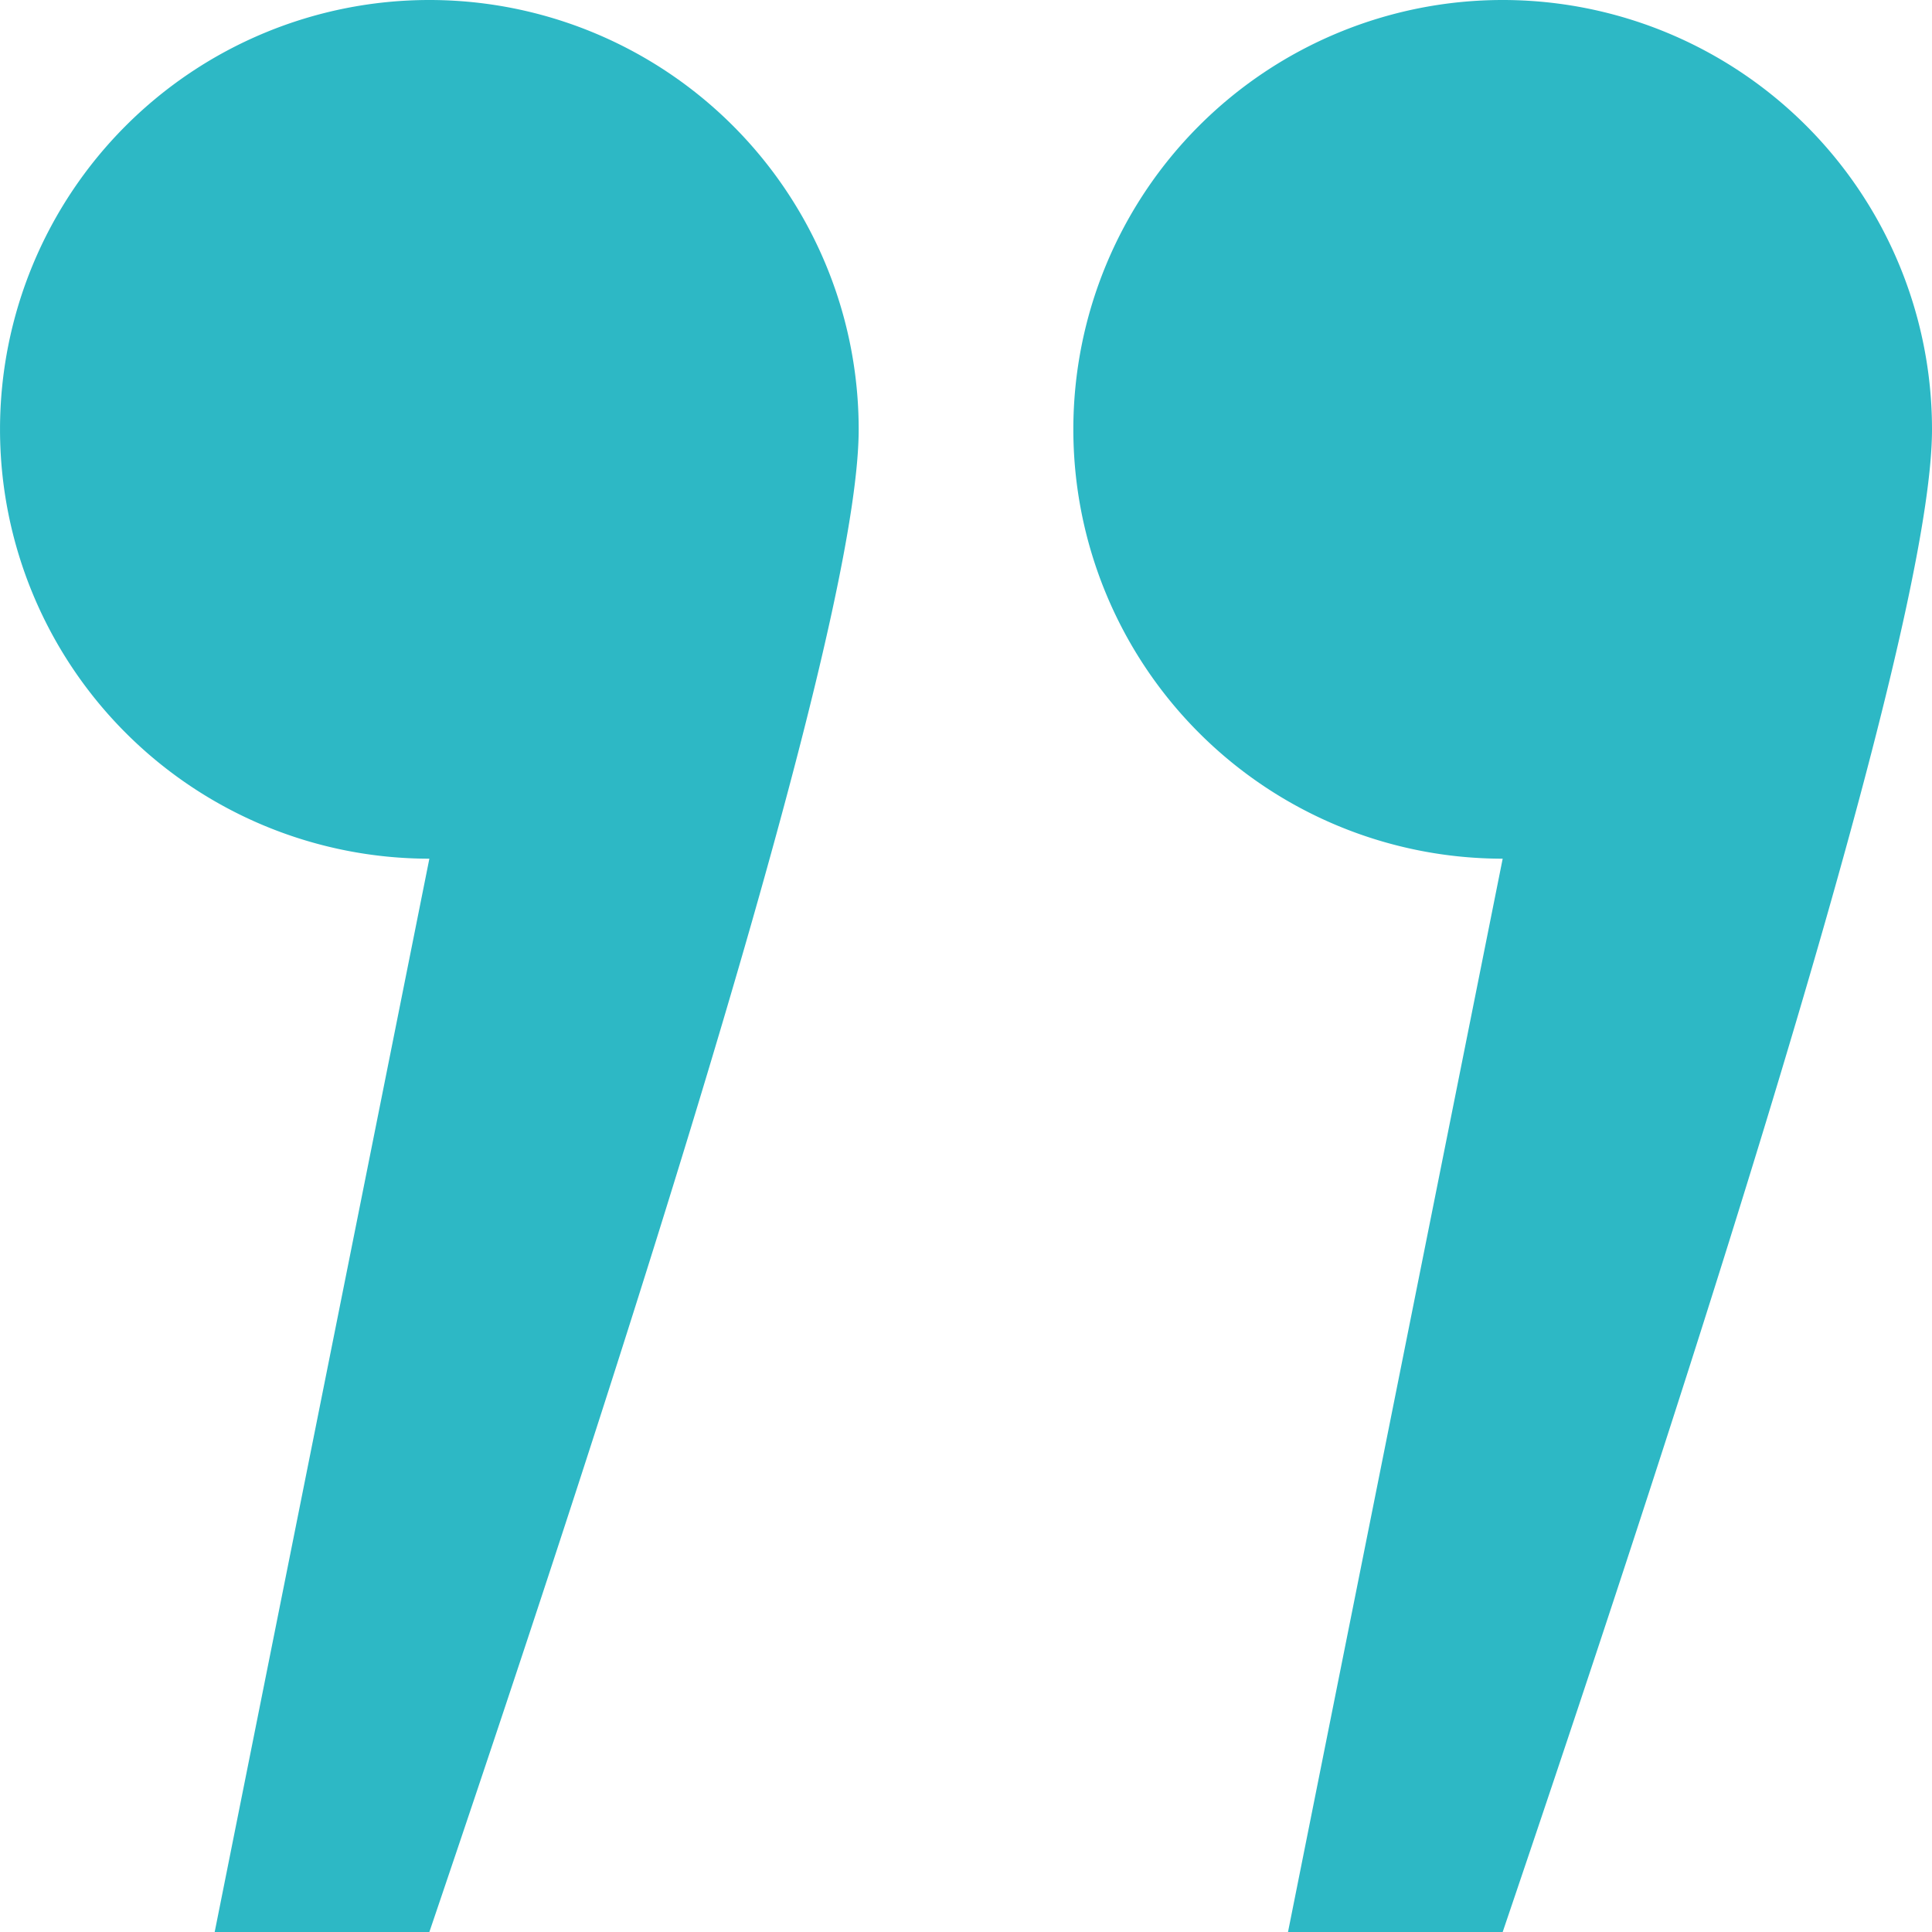
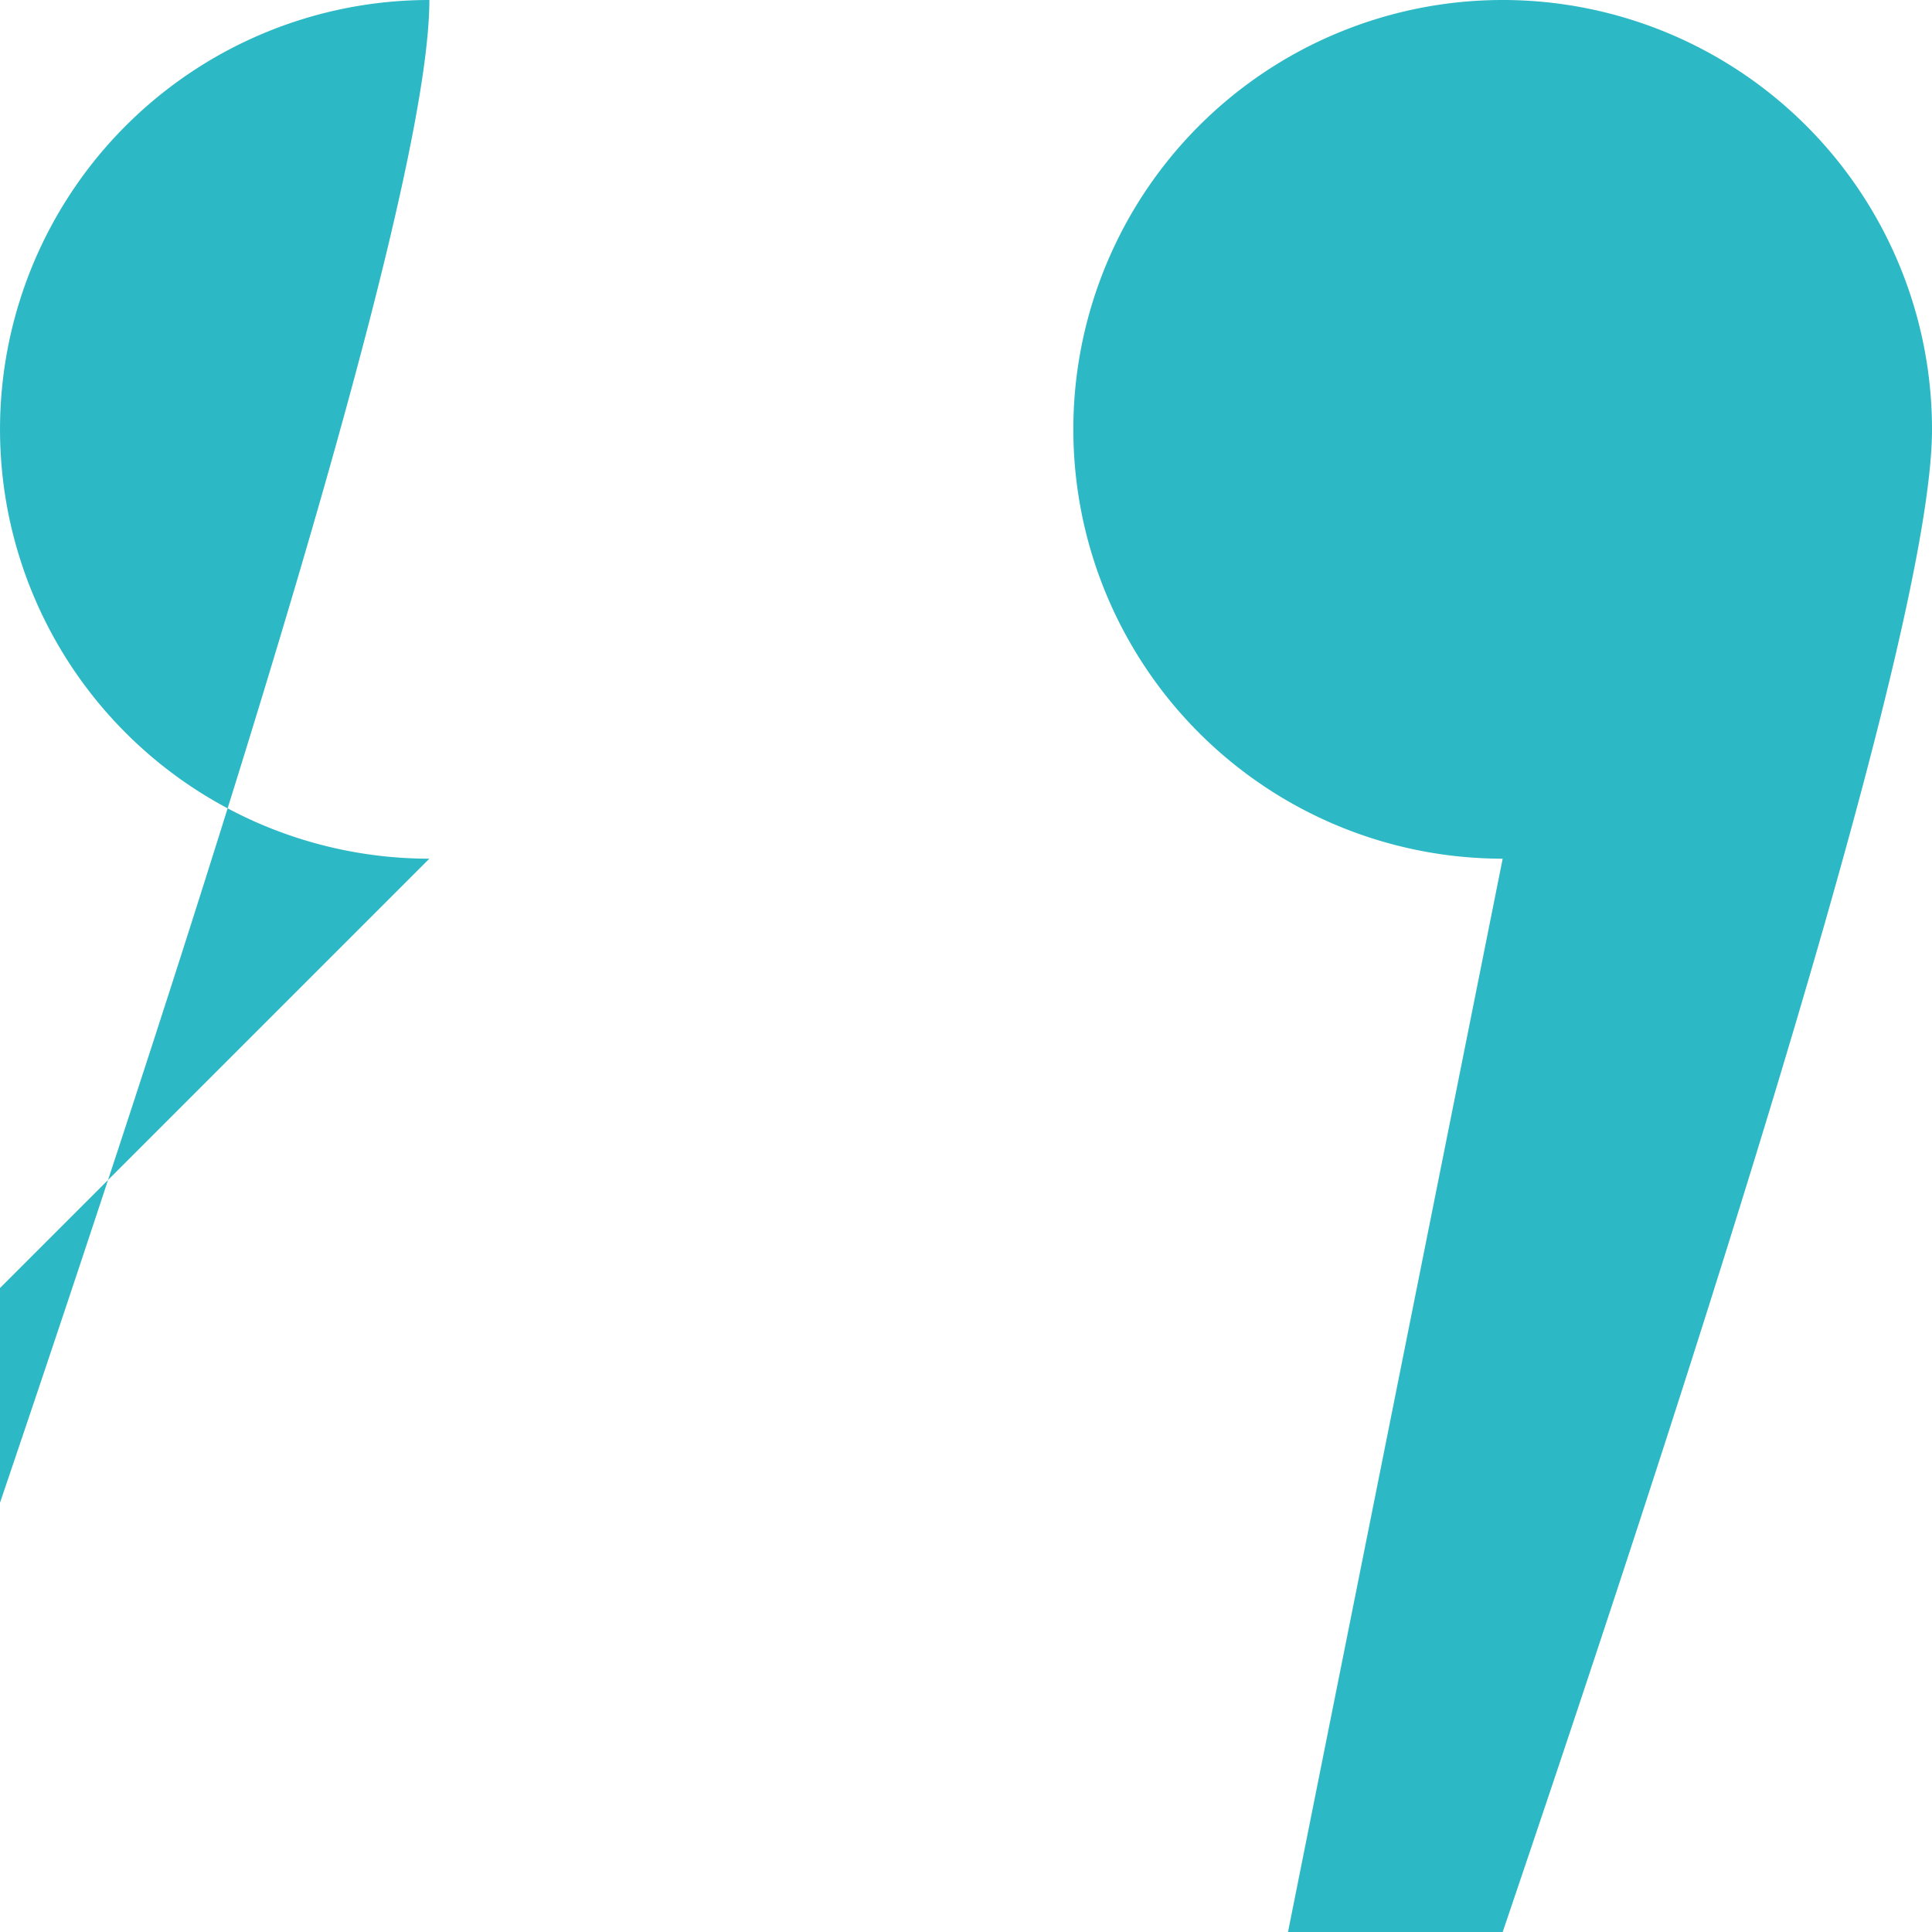
<svg xmlns="http://www.w3.org/2000/svg" width="45.141" height="45.141" viewBox="0 0 45.141 45.141">
-   <path id="quote-left" d="M14.531,49.641A10.031,10.031,0,0,1,4.5,39.609Q4.5,34.067,14.531,4.5h5.016L14.531,29.578a10.031,10.031,0,0,1,0,20.063Zm25.078,0A10.031,10.031,0,0,1,29.578,39.609q0-5.542,10.031-35.109h5.016L39.609,29.578a10.031,10.031,0,0,1,0,20.063Z" transform="translate(49.641 49.641) rotate(180)" fill="#2db8c5" fill-rule="evenodd" />
+   <path id="quote-left" d="M14.531,49.641A10.031,10.031,0,0,1,4.5,39.609Q4.5,34.067,14.531,4.5h5.016L14.531,29.578a10.031,10.031,0,0,1,0,20.063Zm25.078,0q0-5.542,10.031-35.109h5.016L39.609,29.578a10.031,10.031,0,0,1,0,20.063Z" transform="translate(49.641 49.641) rotate(180)" fill="#2db8c5" fill-rule="evenodd" />
</svg>